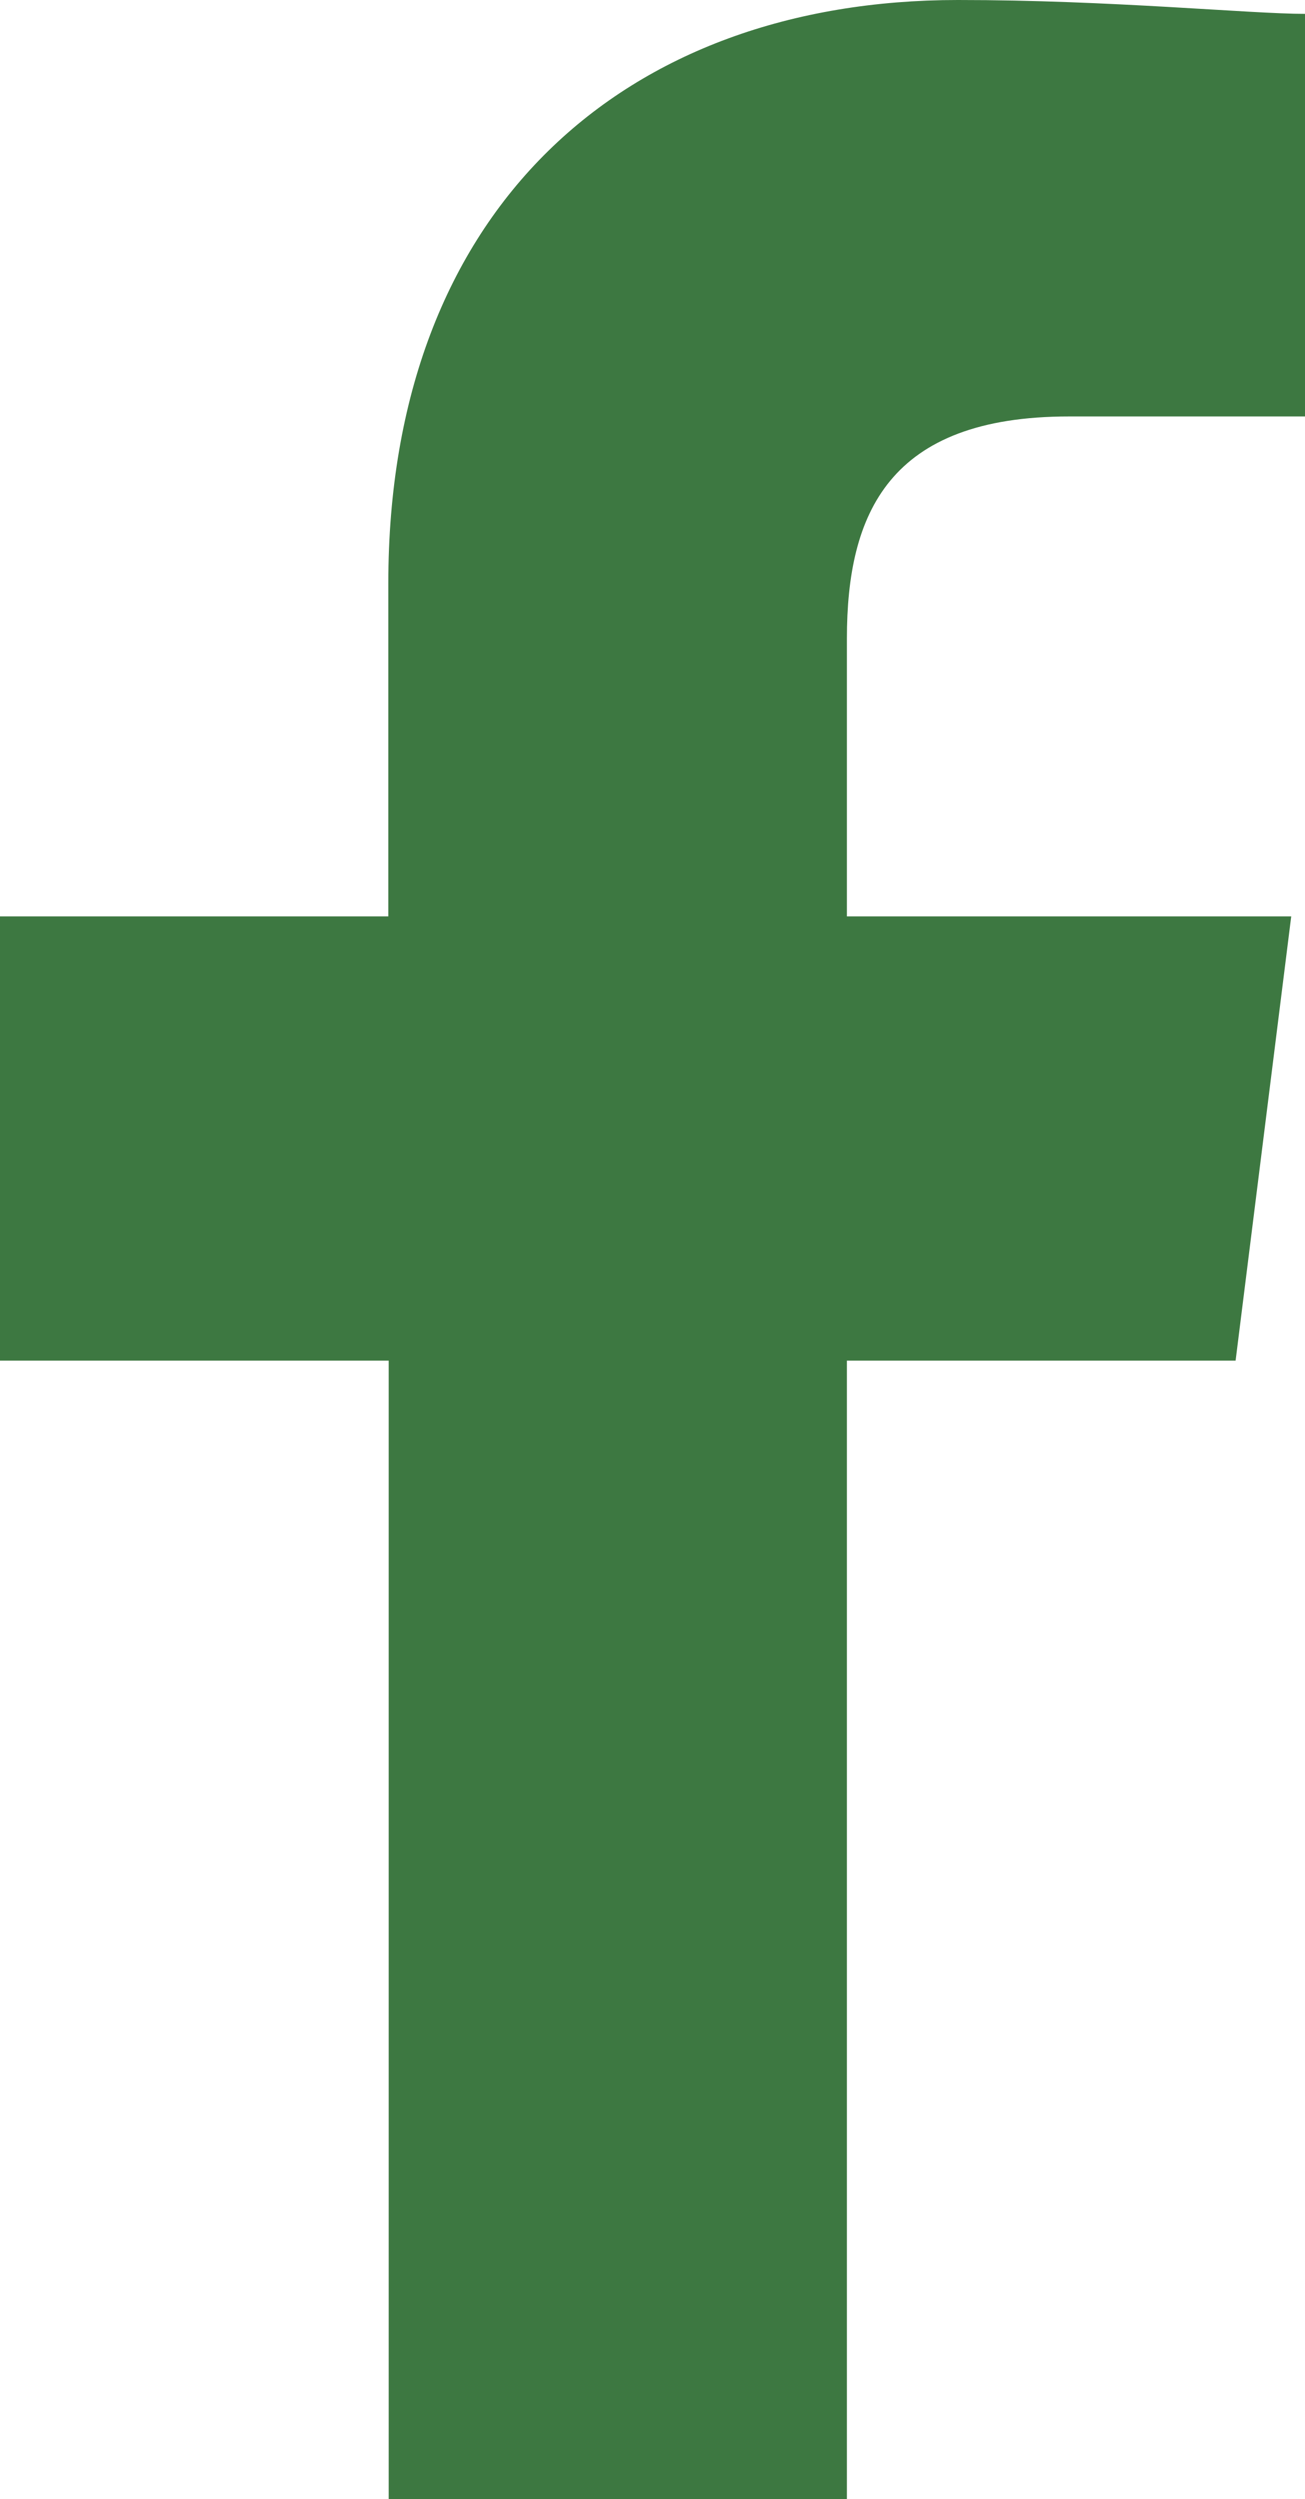
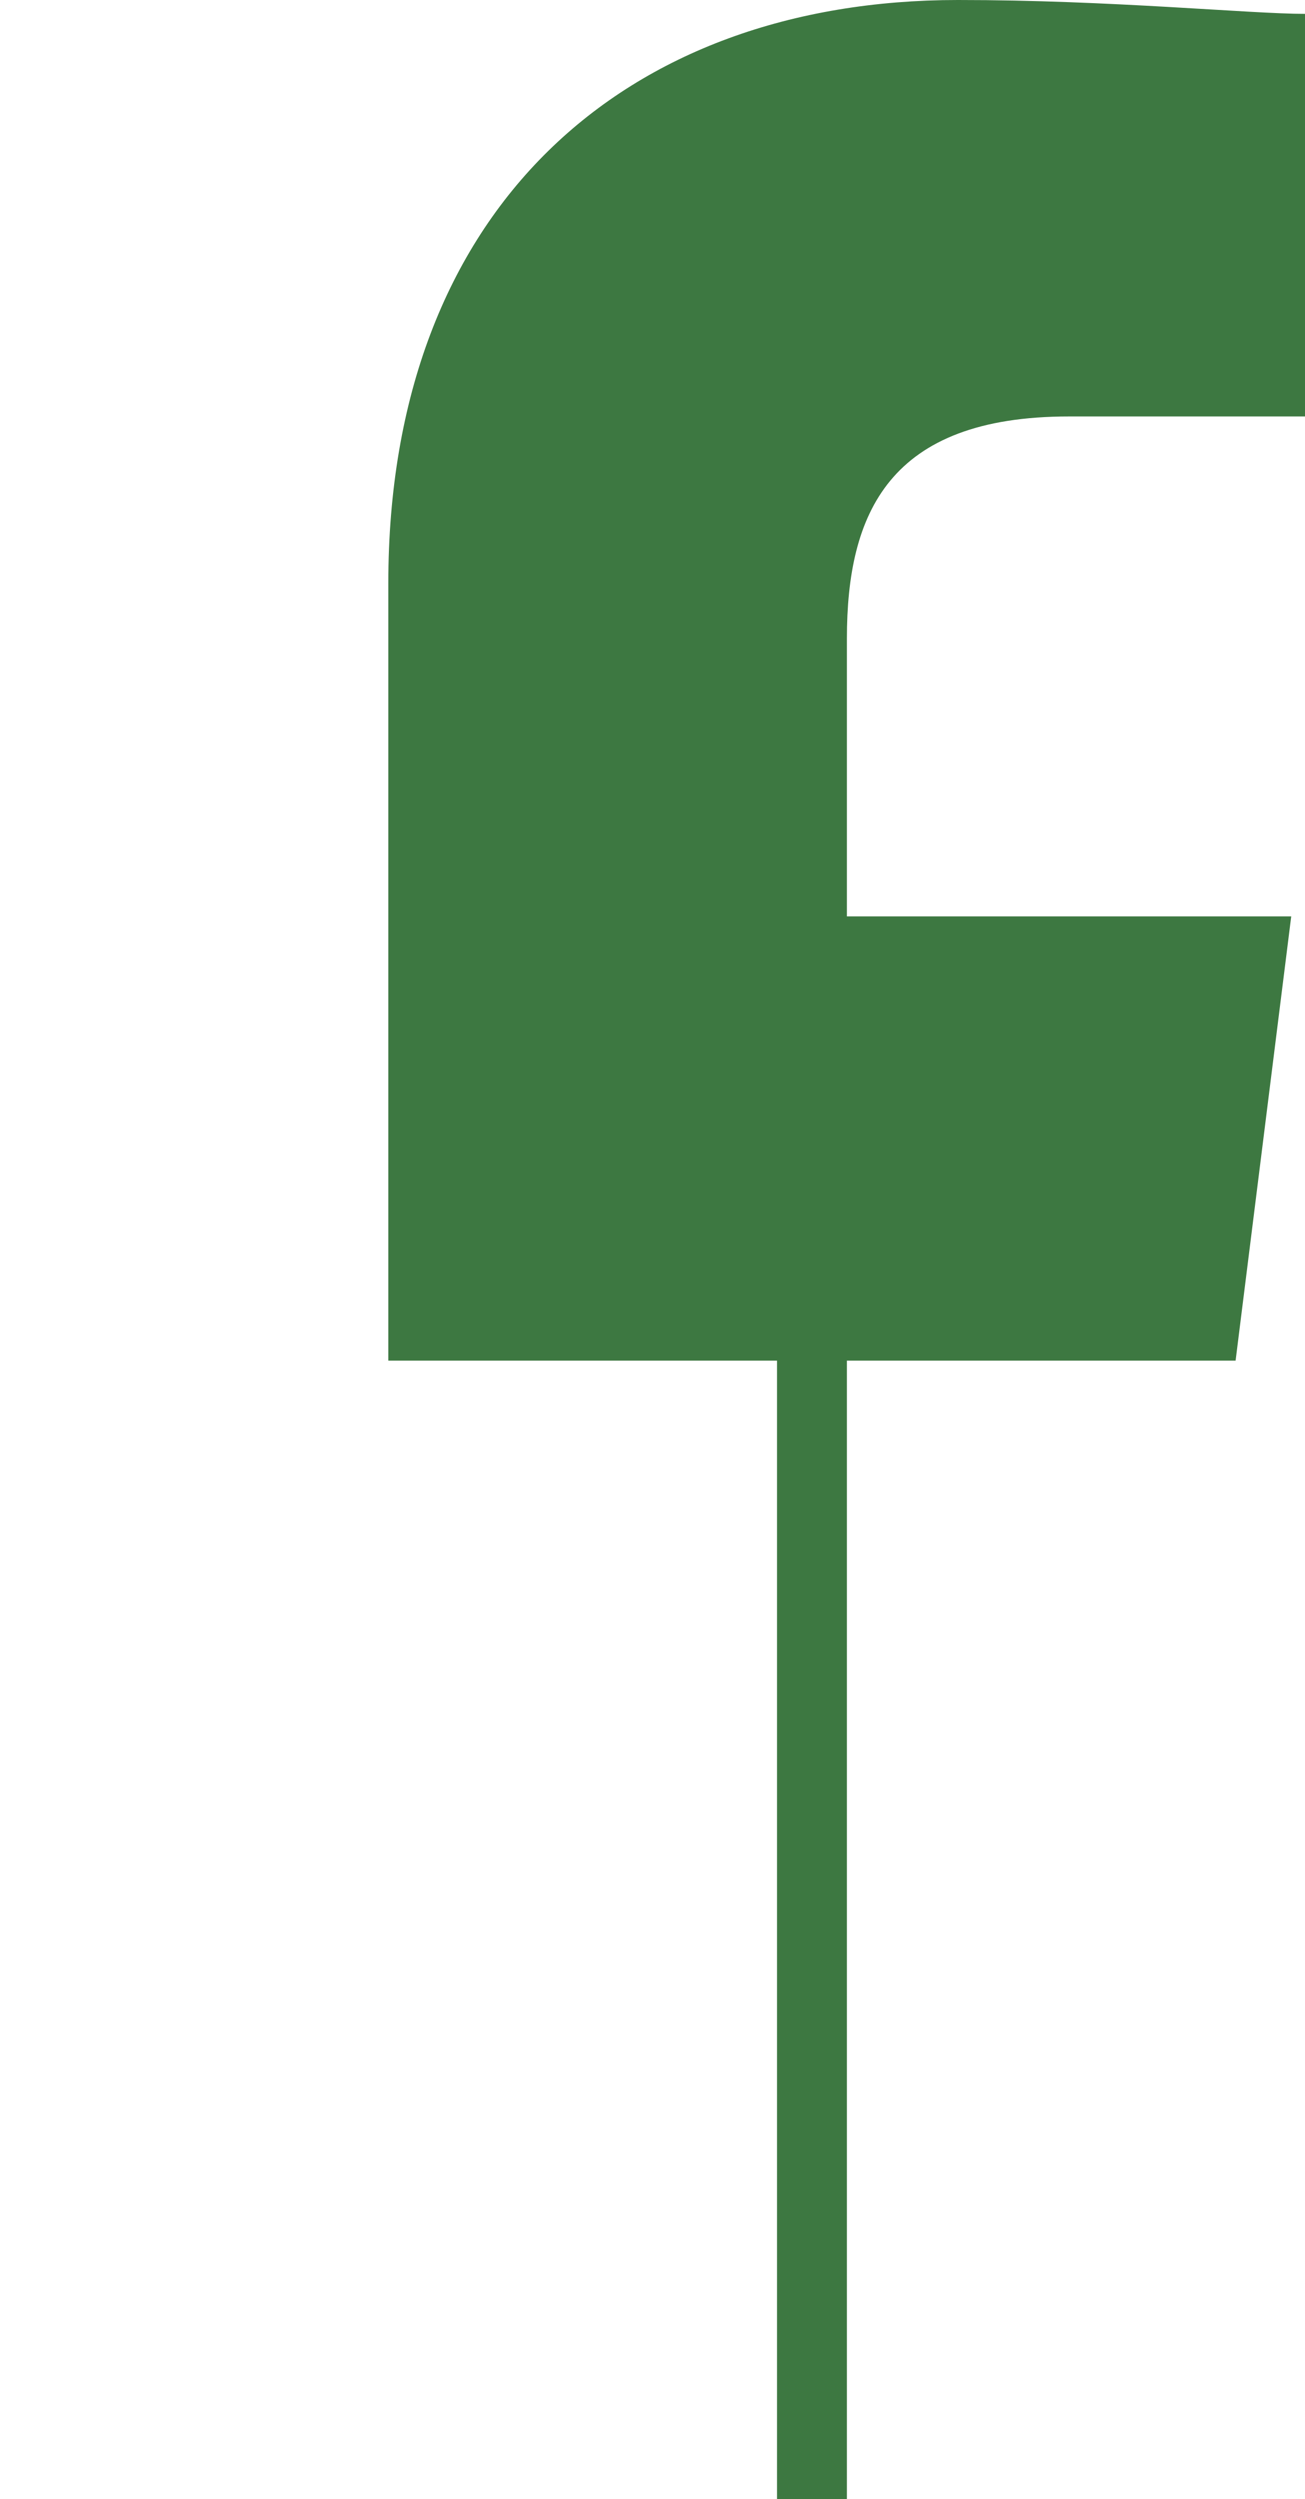
<svg xmlns="http://www.w3.org/2000/svg" width="13.745" height="26.321" viewBox="0 0 13.745 26.321">
-   <path id="Path_1" data-name="Path 1" d="M88.92,26.321V14.33h4.094L93.6,9.651H88.92V6.726c0-1.316.439-2.34,2.34-2.34h2.486V.146C93.16.146,91.7,0,90.09,0c-3.509,0-6,2.193-6,6.142V9.651H80V14.33h4.094V26.321Z" transform="translate(-80)" fill="#3d7841" fill-rule="evenodd" />
+   <path id="Path_1" data-name="Path 1" d="M88.92,26.321V14.33h4.094L93.6,9.651H88.92V6.726c0-1.316.439-2.34,2.34-2.34h2.486V.146C93.16.146,91.7,0,90.09,0c-3.509,0-6,2.193-6,6.142V9.651V14.33h4.094V26.321Z" transform="translate(-80)" fill="#3d7841" fill-rule="evenodd" />
</svg>